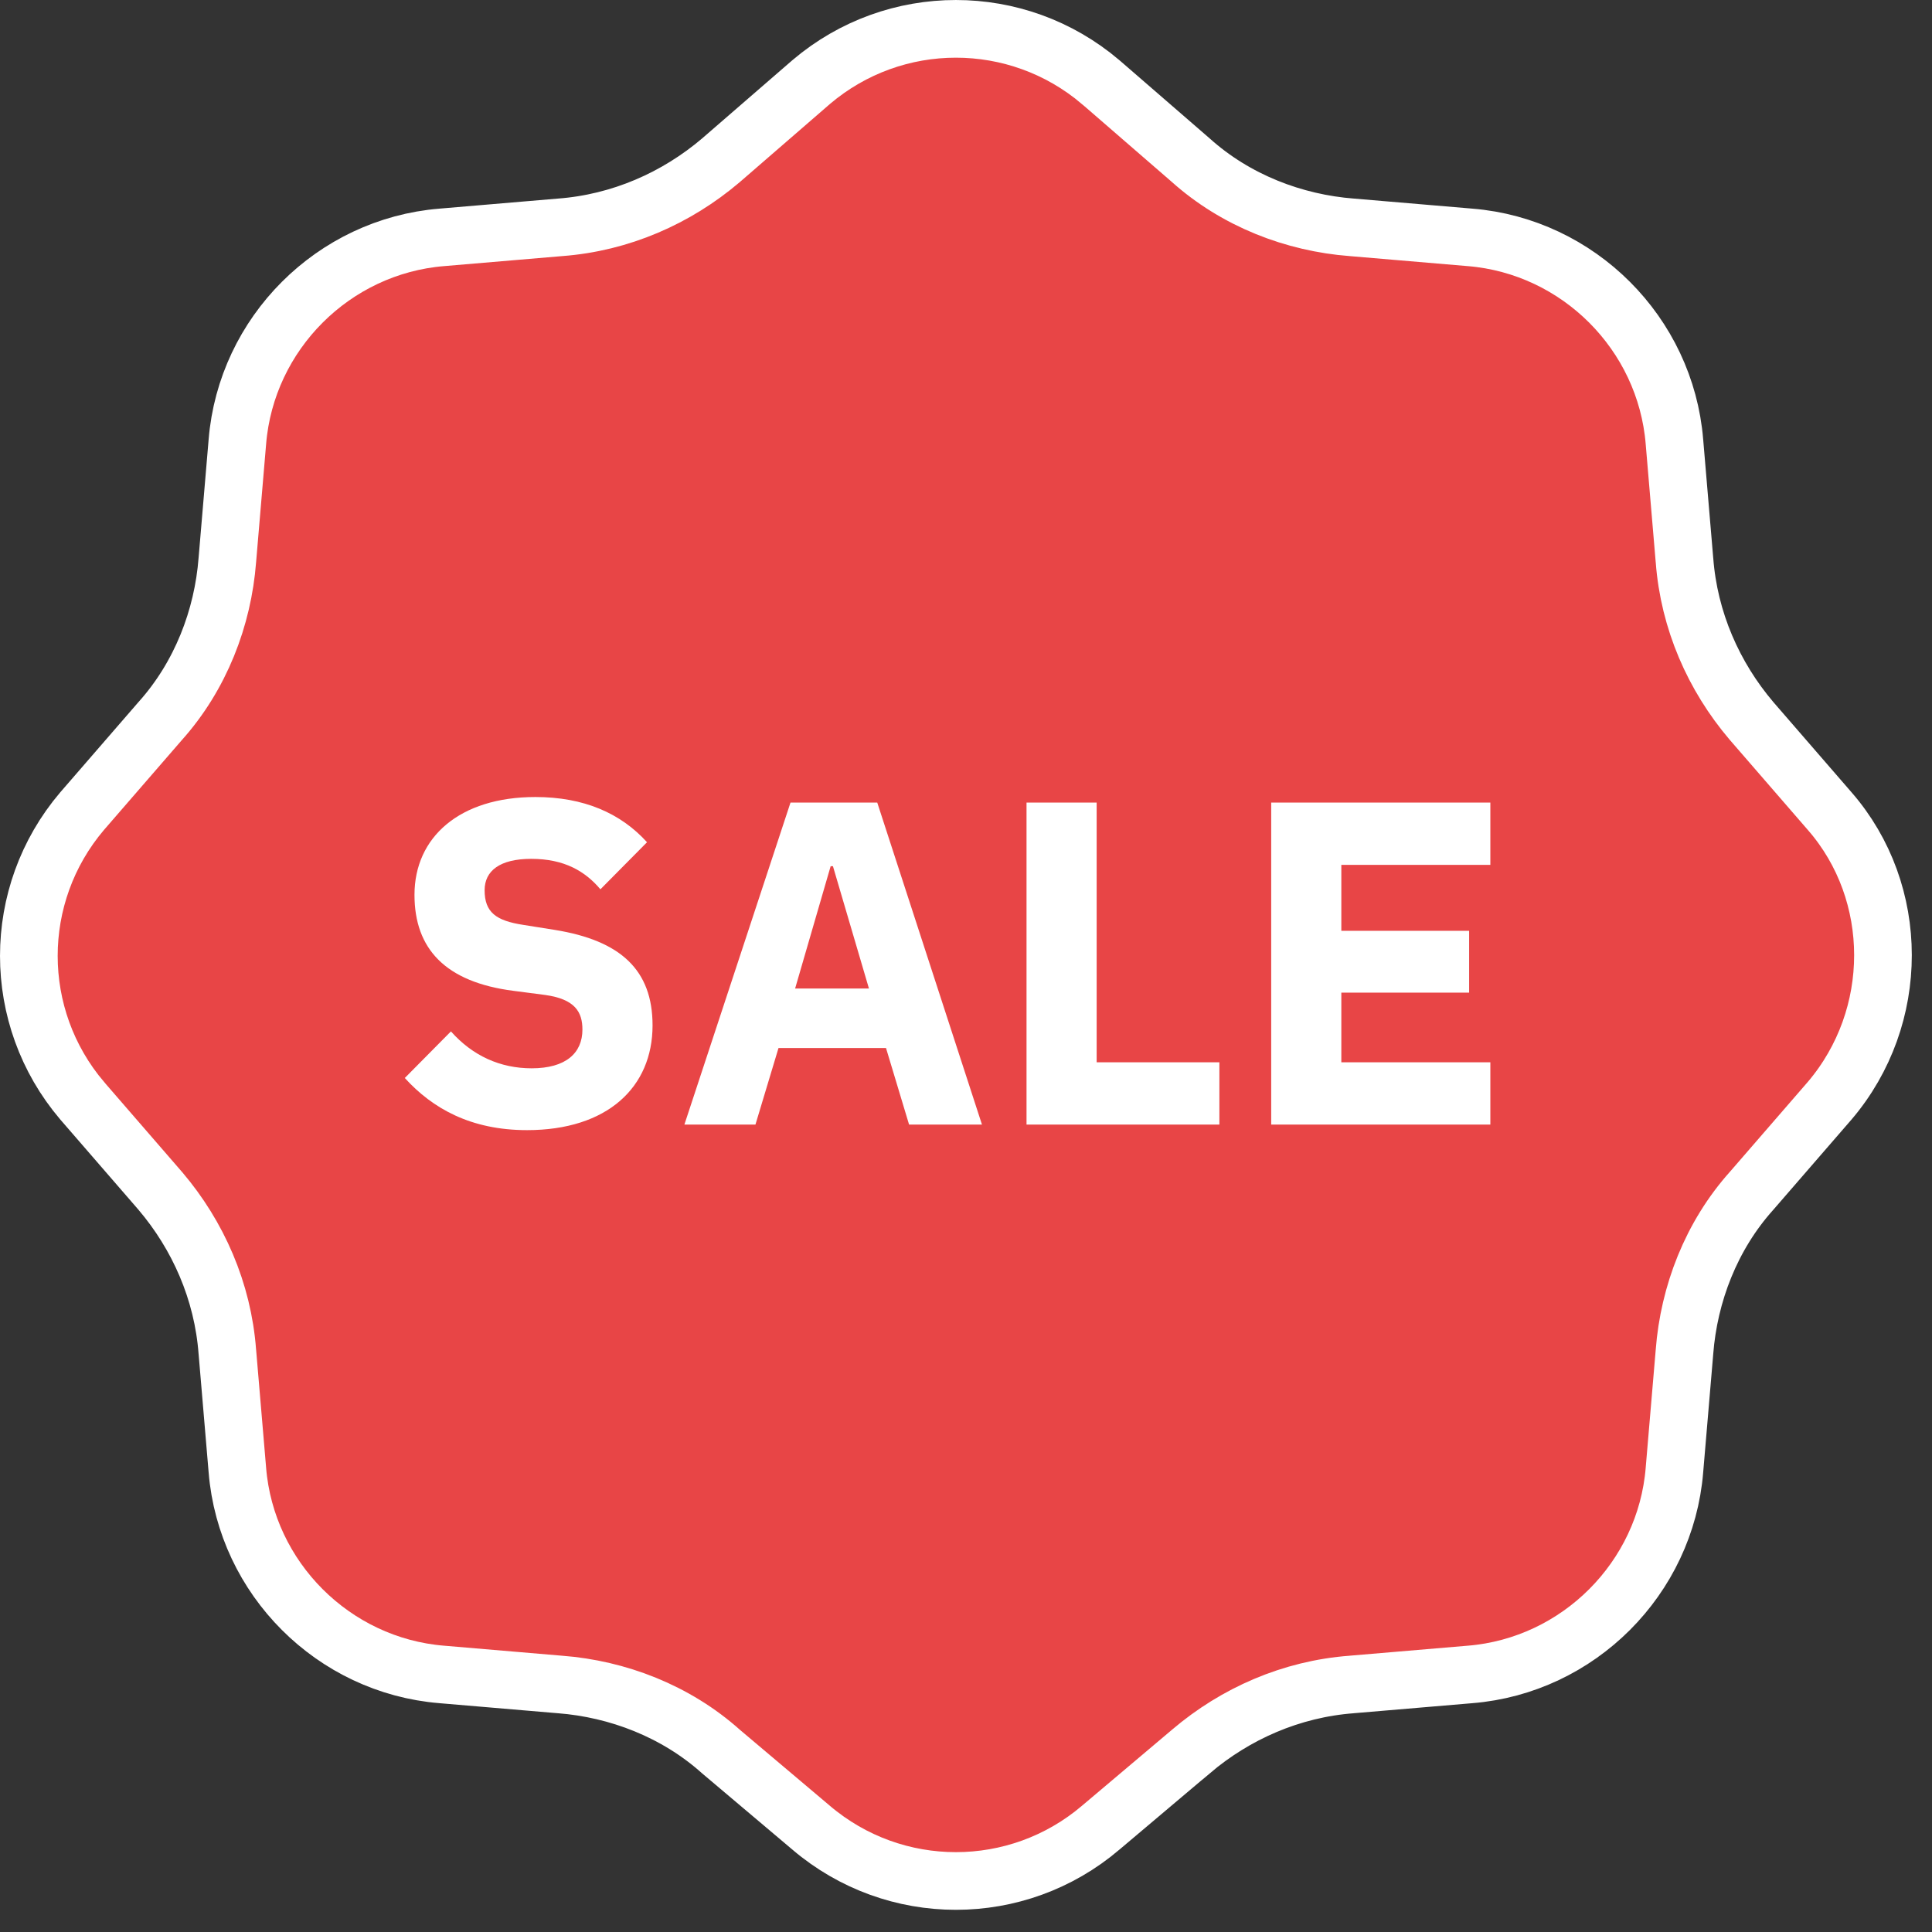
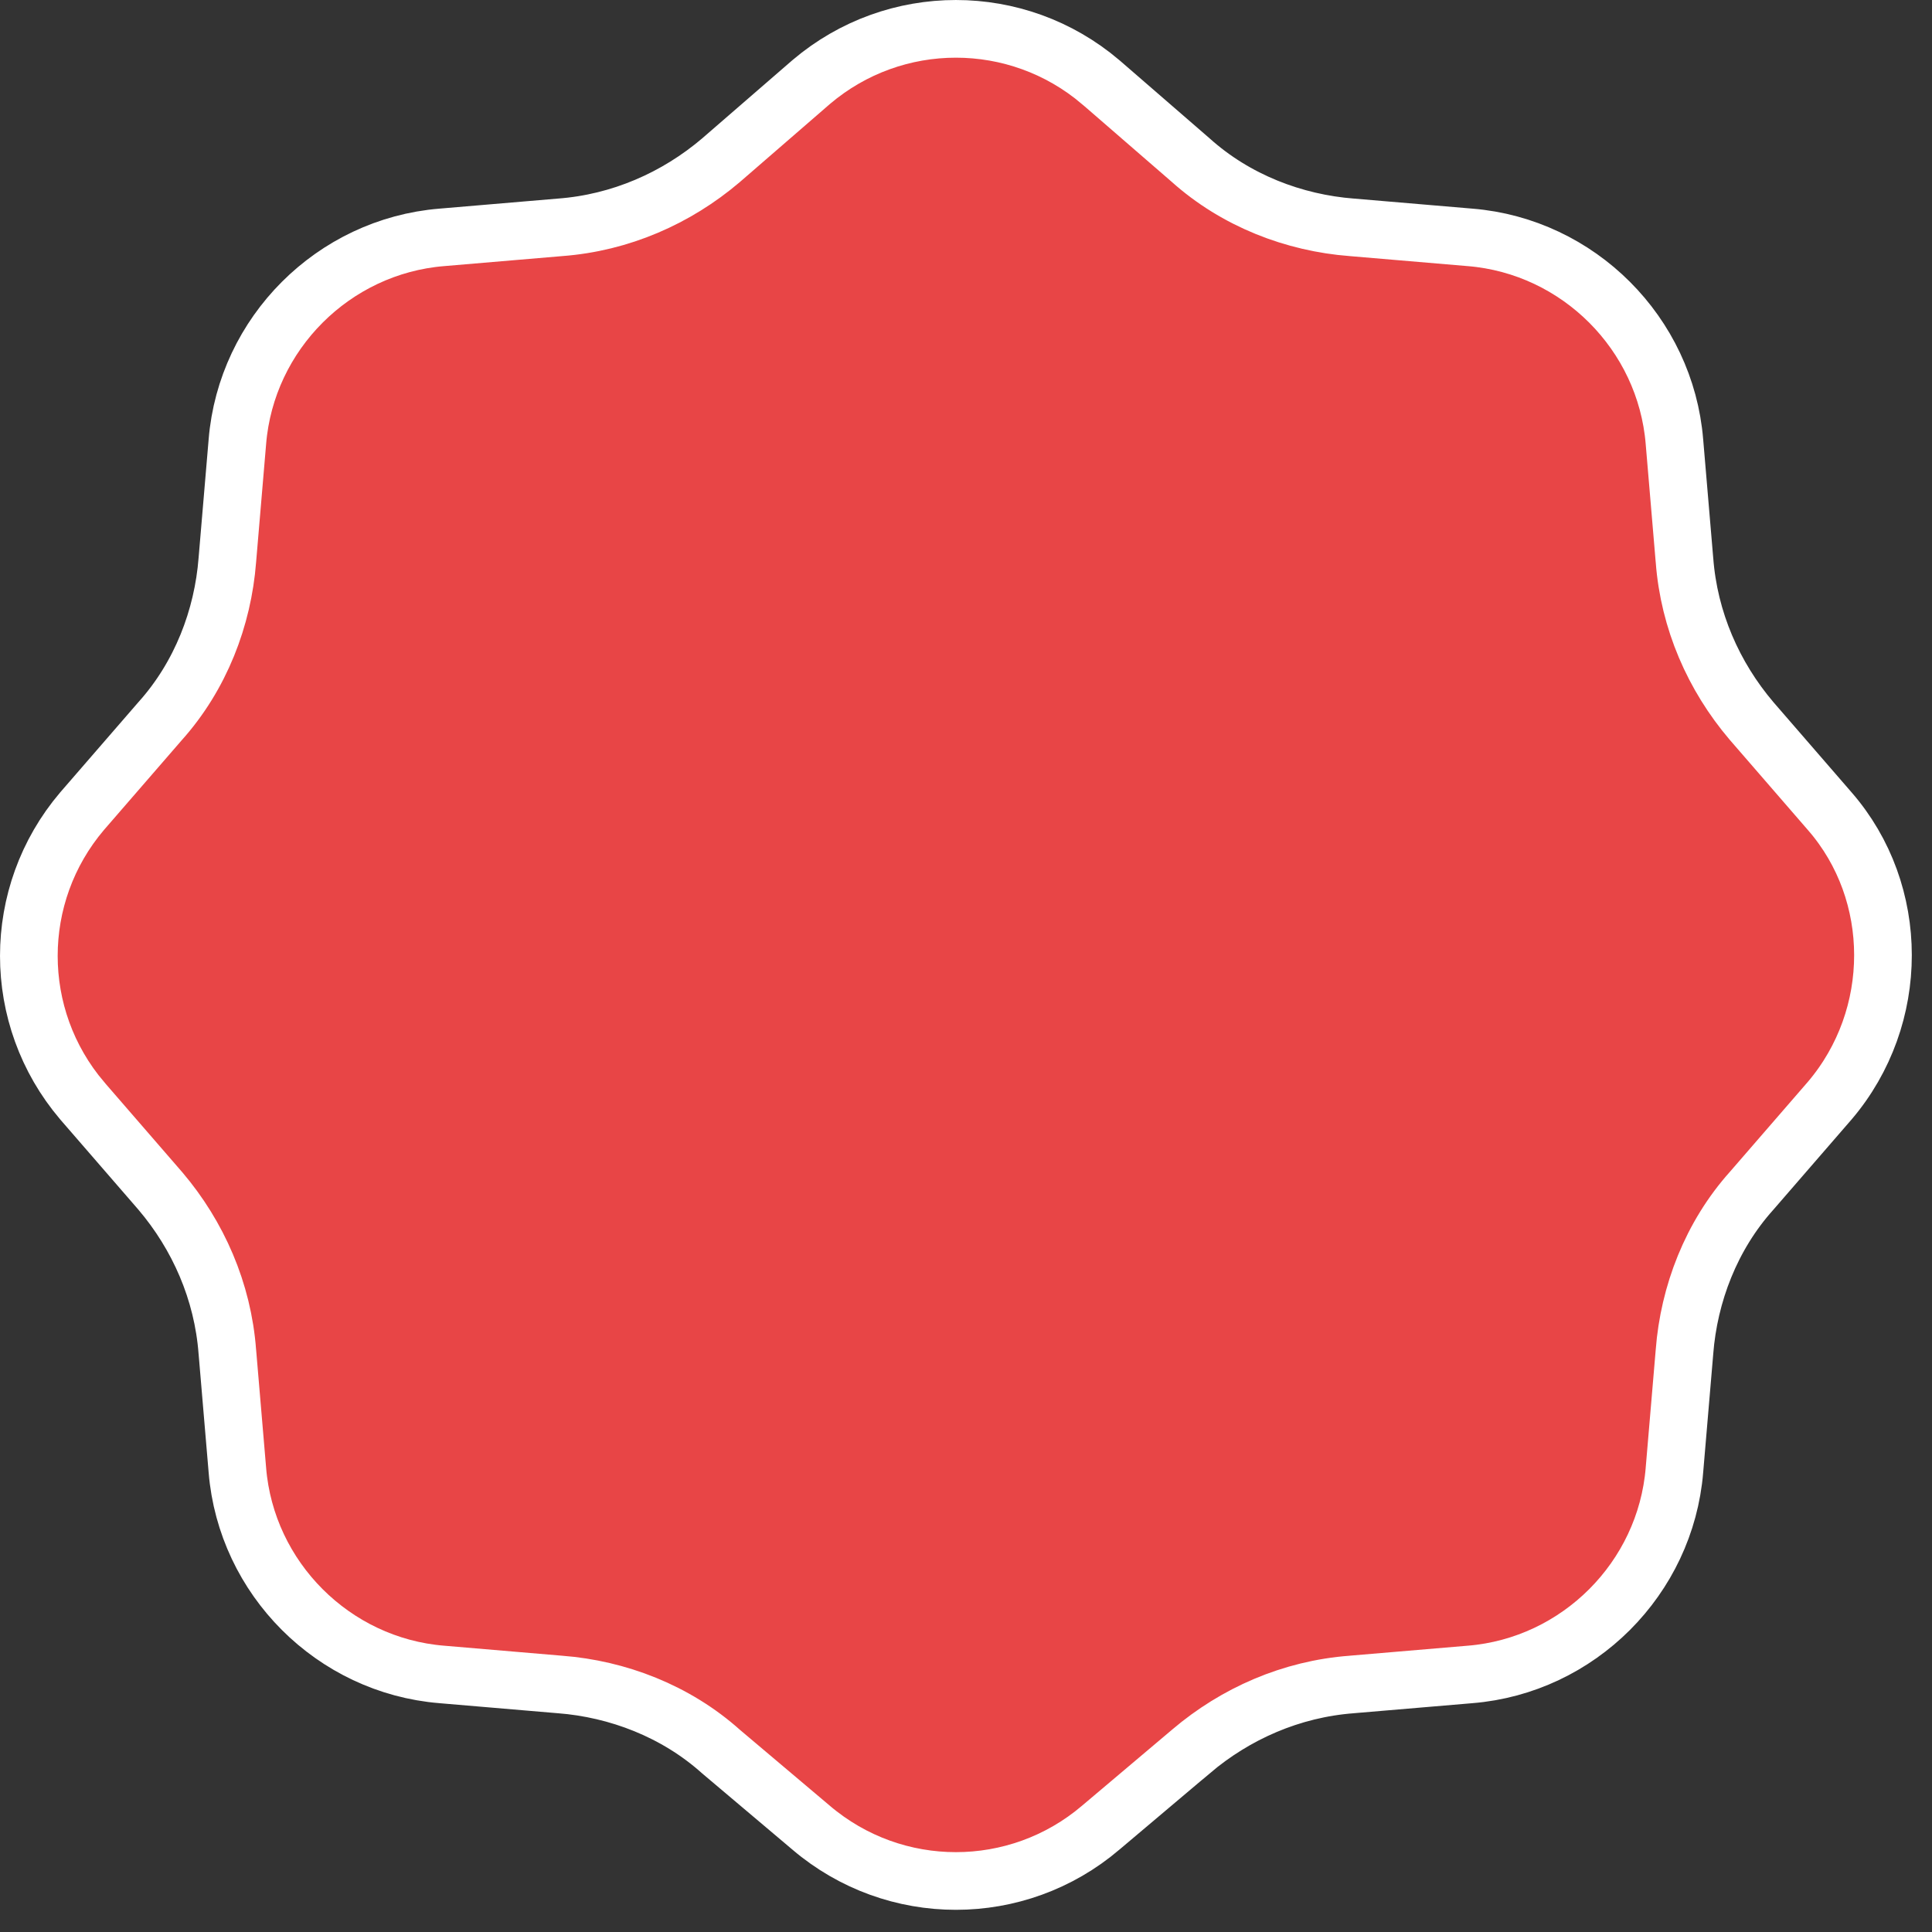
<svg xmlns="http://www.w3.org/2000/svg" width="67" height="67" viewBox="0 0 67 67" fill="none">
  <rect x="0" y="0" width="67" height="67" fill="#333333" stroke="none" />
  <path d="M63.457 28.135L63.458 28.136C65.909 30.955 65.92 35.268 63.454 38.169C63.453 38.17 63.452 38.171 63.451 38.172L60.75 41.289C59.339 42.86 58.571 44.879 58.416 46.879C58.416 46.88 58.416 46.882 58.416 46.883L58.068 50.98L58.068 50.983C57.76 54.739 54.739 57.76 50.983 58.068L50.98 58.068L46.886 58.415C46.884 58.415 46.882 58.416 46.88 58.416C44.778 58.573 42.844 59.428 41.304 60.737C41.304 60.737 41.303 60.737 41.303 60.738L38.175 63.379L38.172 63.382C35.276 65.847 31.024 65.847 28.128 63.382L28.125 63.379L25.006 60.745C23.436 59.338 21.419 58.57 19.421 58.416C19.42 58.416 19.418 58.416 19.417 58.416L15.32 58.068L15.318 58.068C11.562 57.76 8.54 54.739 8.232 50.983L8.232 50.98L7.885 46.886C7.885 46.884 7.884 46.882 7.884 46.88C7.727 44.778 6.871 42.843 5.562 41.303L5.562 41.303L5.556 41.296L2.849 38.172C2.848 38.171 2.847 38.17 2.846 38.168C0.385 35.273 0.385 31.026 2.846 28.131L5.55 25.011C6.961 23.44 7.73 21.421 7.884 19.421L8.232 15.32L8.232 15.318C8.54 11.562 11.562 8.54 15.318 8.232L15.32 8.232L19.42 7.884C21.522 7.727 23.457 6.871 24.997 5.562L24.997 5.562L25.004 5.556L28.131 2.846C31.026 0.385 35.273 0.385 38.168 2.846C38.17 2.847 38.171 2.848 38.172 2.849L41.289 5.55C42.86 6.961 44.879 7.73 46.879 7.884C46.88 7.884 46.882 7.884 46.883 7.884L50.98 8.232L50.983 8.232C54.739 8.54 57.76 11.562 58.068 15.318L58.068 15.32L58.415 19.414C58.415 19.416 58.416 19.418 58.416 19.42C58.573 21.522 59.429 23.457 60.738 24.997L60.738 24.997L60.744 25.004L63.457 28.135Z" fill="#E84546" stroke="white" stroke-width="2" />
-   <path d="M18.278 39.192C21.062 39.192 22.63 37.704 22.63 35.56C22.63 33.64 21.526 32.616 19.238 32.248L18.134 32.072C17.206 31.928 16.806 31.64 16.806 30.872C16.806 30.2 17.334 29.784 18.422 29.784C19.574 29.784 20.294 30.216 20.822 30.84L22.438 29.208C21.526 28.2 20.246 27.64 18.566 27.64C15.942 27.64 14.374 29.032 14.374 31.032C14.374 32.904 15.446 34.056 17.798 34.36L18.902 34.504C19.942 34.648 20.198 35.096 20.198 35.704C20.198 36.52 19.622 37.048 18.438 37.048C17.35 37.048 16.39 36.616 15.638 35.768L14.038 37.384C14.998 38.44 16.326 39.192 18.278 39.192ZM34.054 39L30.422 27.832H27.414L23.734 39H26.198L26.998 36.344H30.726L31.526 39H34.054ZM30.134 34.28H27.574L28.806 30.04H28.886L30.134 34.28ZM42.287 39V36.84H38.031V27.832H35.599V39H42.287ZM51.684 39V36.84H46.516V34.424H50.948V32.28H46.516V29.992H51.684V27.832H44.084V39H51.684Z" fill="white" />
</svg>